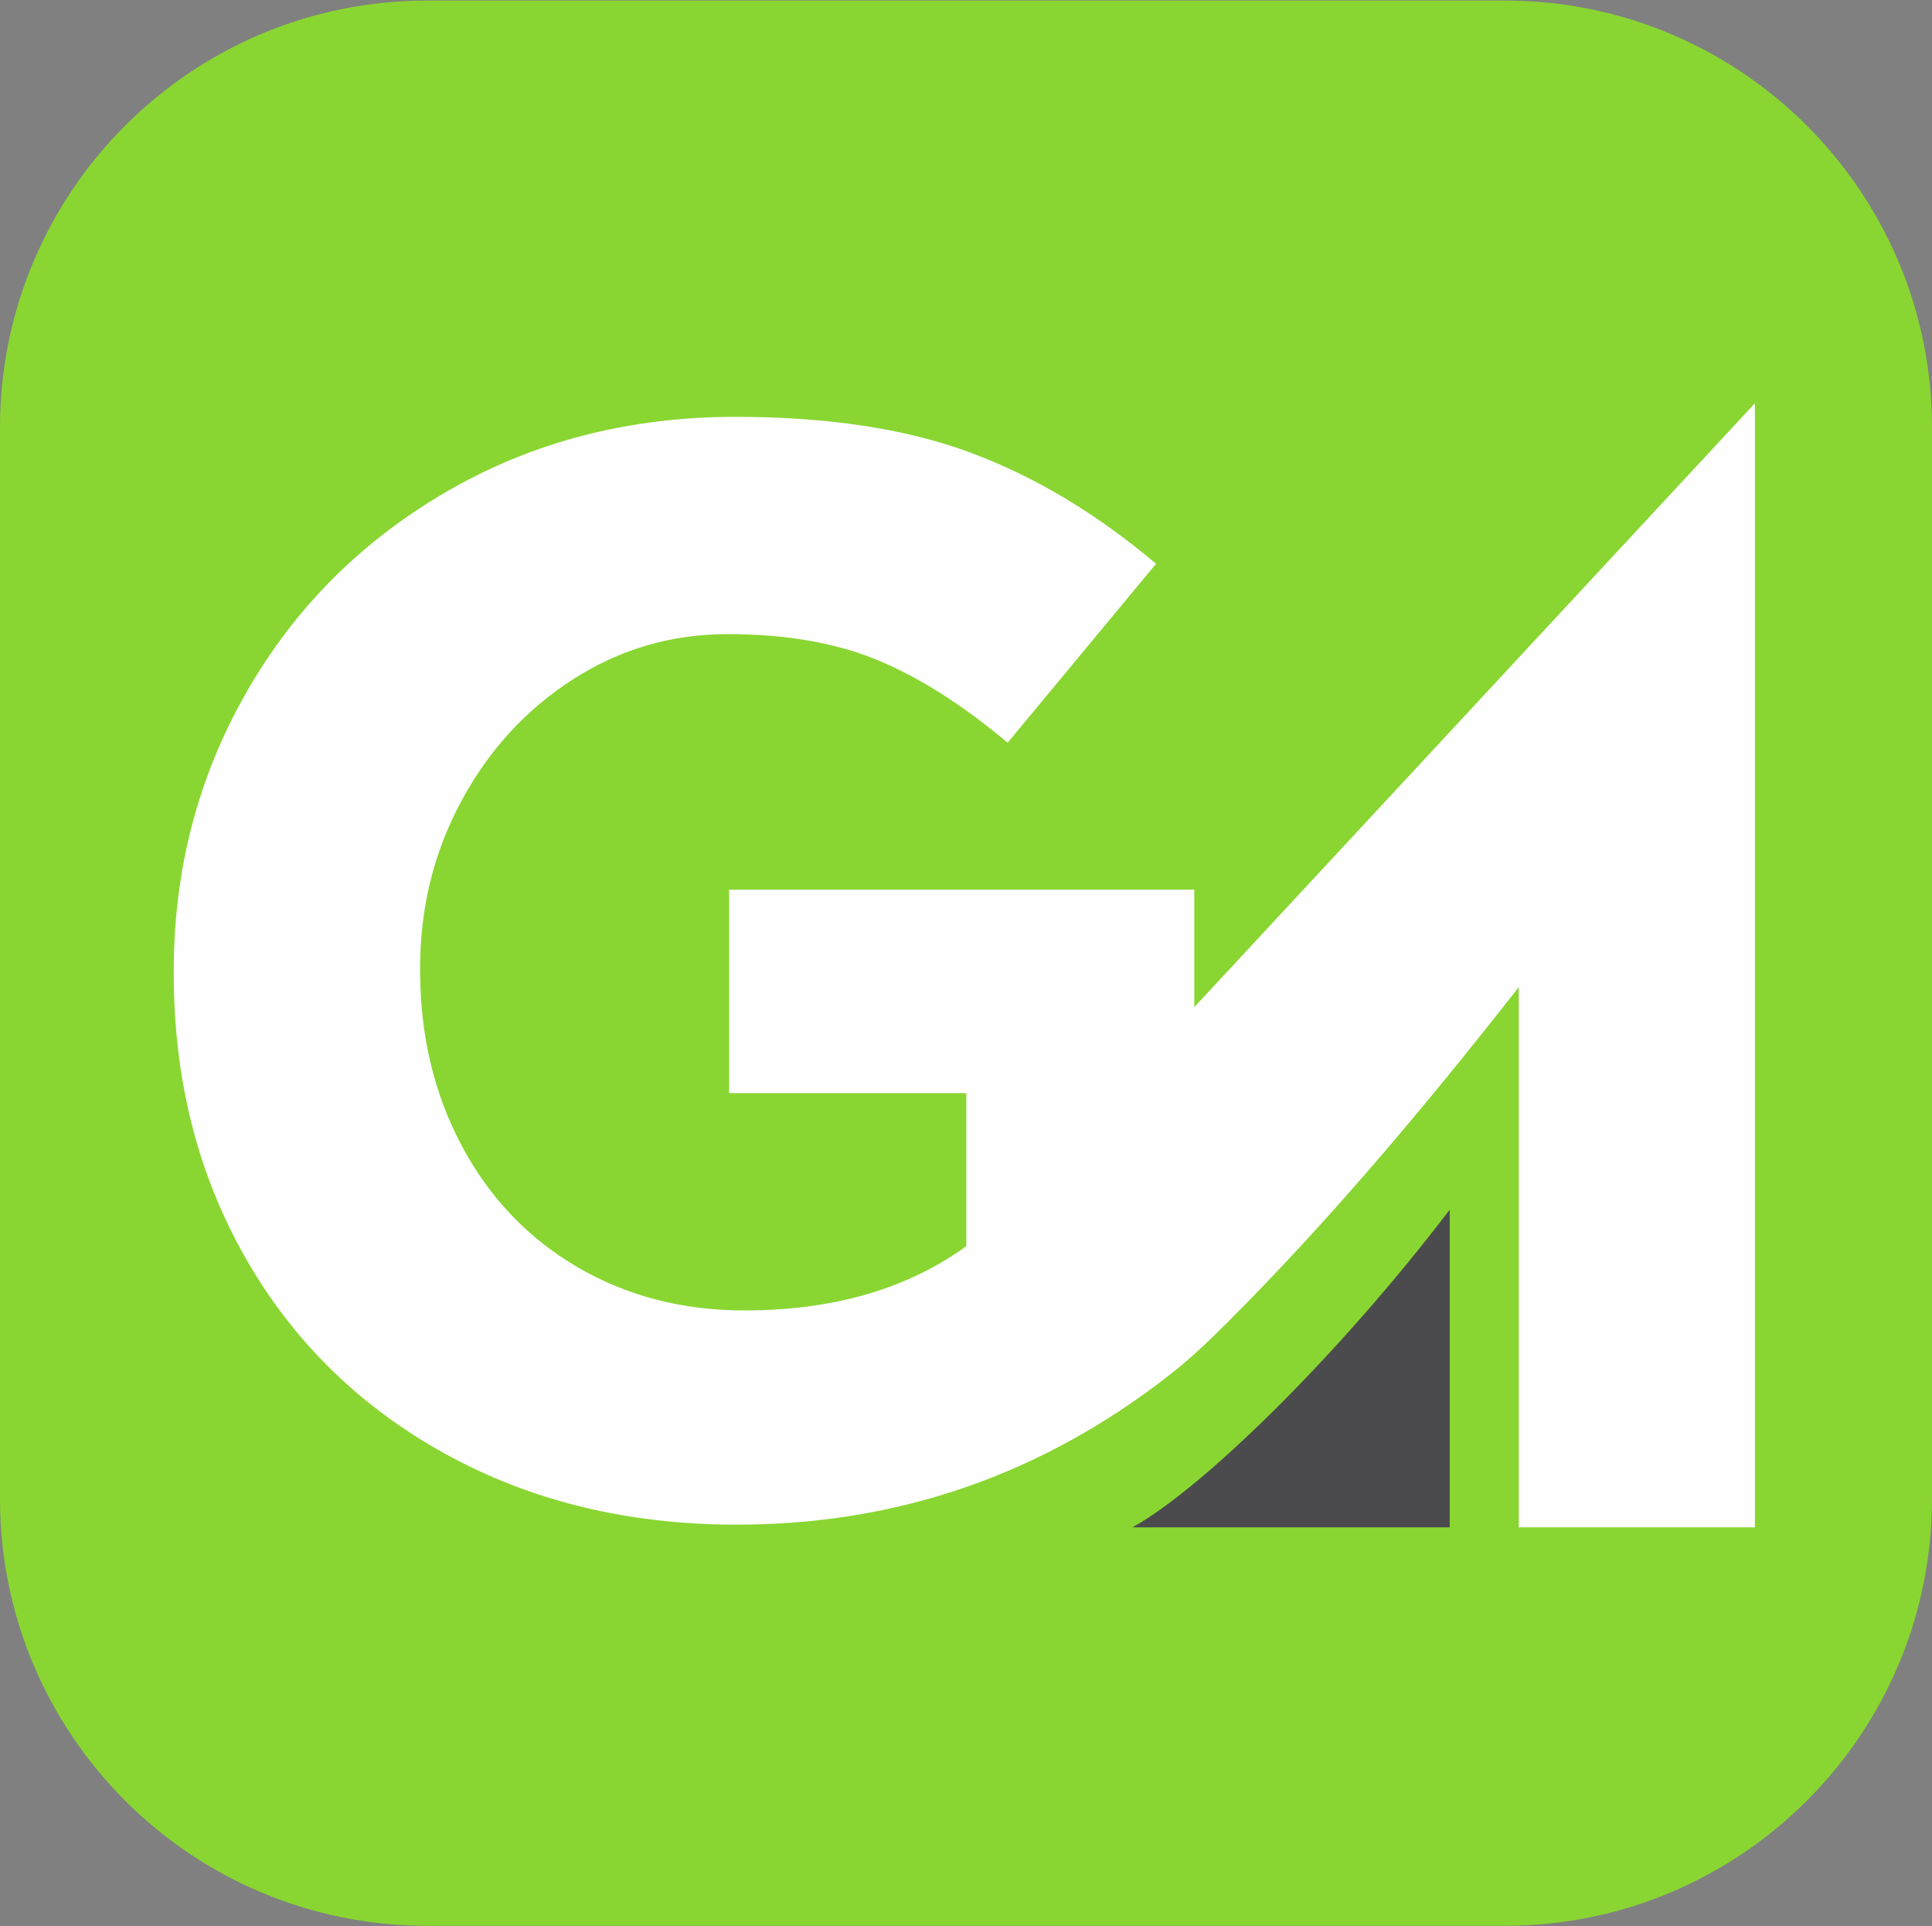
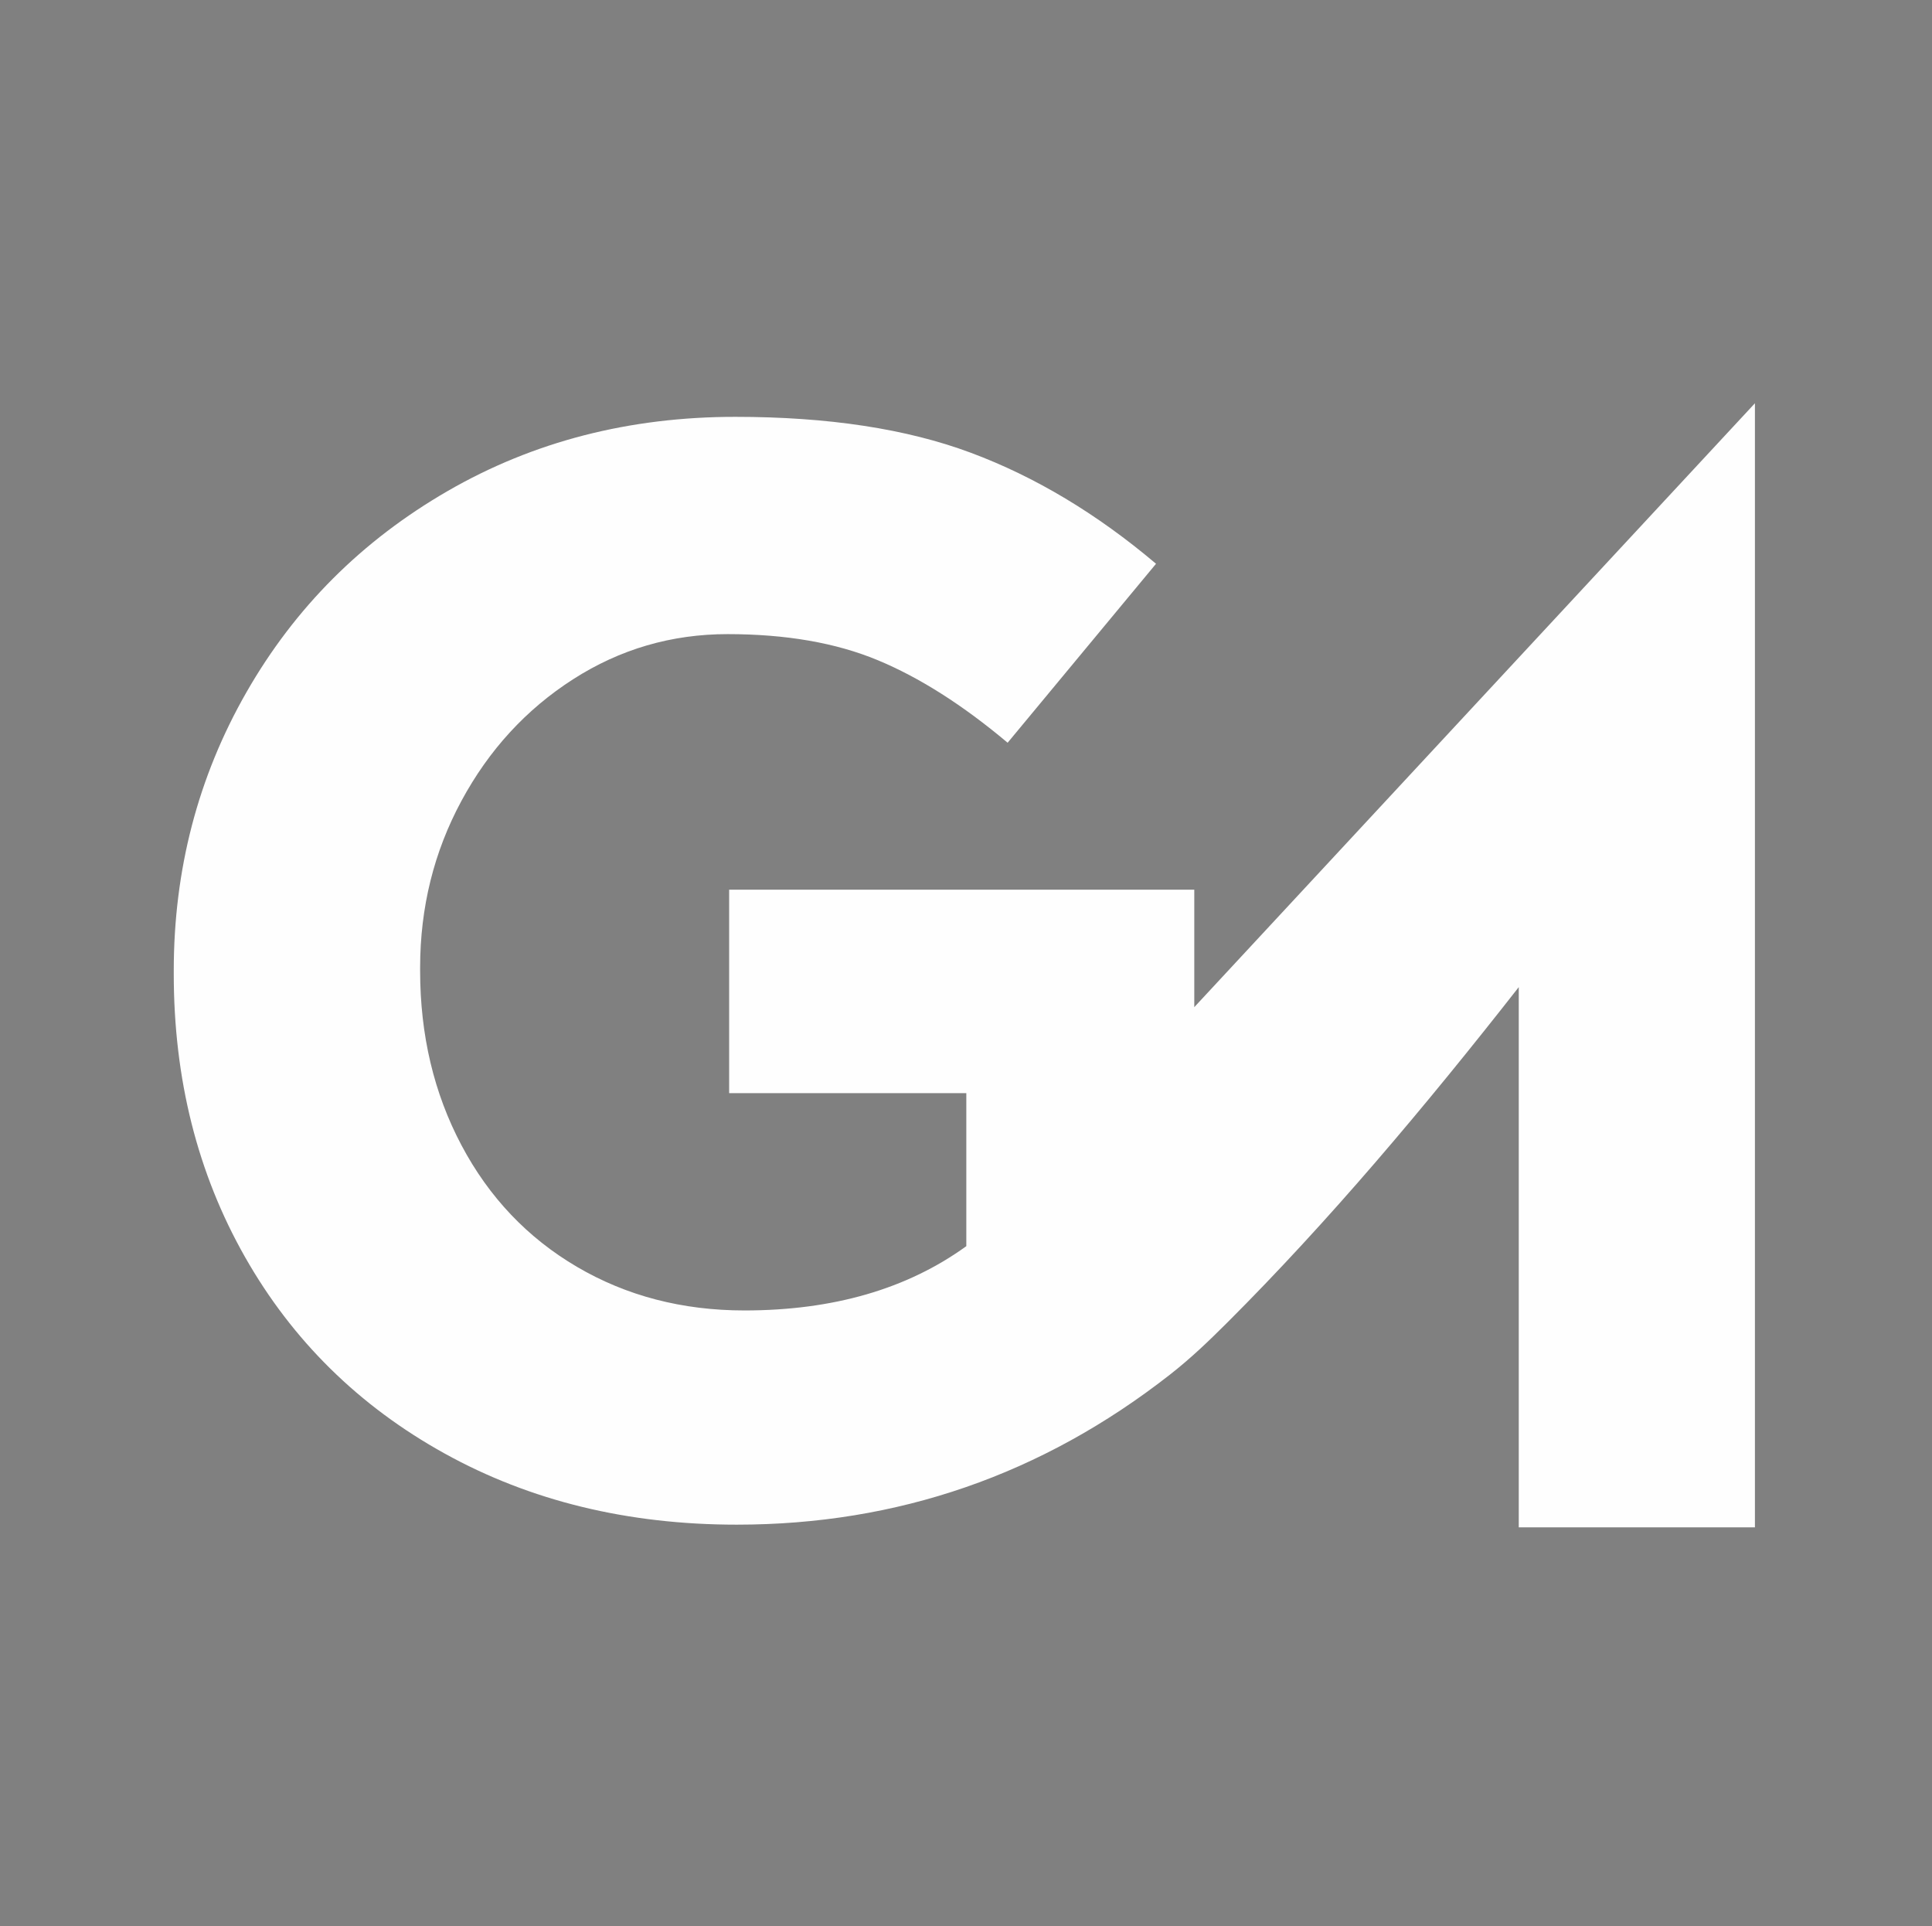
<svg xmlns="http://www.w3.org/2000/svg" width="995" height="992" viewBox="0 0 995 992" fill="none">
  <rect x="0" y="0" width="995" height="992" fill="#808080" stroke="none" />
-   <path d="M775.021 0.289H219.979C98.488 0.289 0 98.777 0 220.268V771.732C0 893.223 98.488 991.711 219.979 991.711H775.021C896.512 991.711 995 893.223 995 771.732V220.268C995 98.777 896.512 0.289 775.021 0.289Z" fill="#89D632" />
  <path d="M602.332 708.033C536.602 759.417 462.33 785.142 379.451 785.142C323.264 785.142 273.104 772.924 228.973 748.489C184.842 724.054 150.575 690.303 126.14 647.236C101.705 604.168 89.487 555.588 89.487 501.464V499.884C89.487 447.888 101.963 400.081 126.914 356.498C151.864 312.883 186.421 278.358 230.553 252.859C274.652 227.393 324.037 214.659 378.678 214.659C426.484 214.659 466.94 220.816 500.014 233.163C533.121 245.509 564.906 264.561 595.369 290.317L518.937 382.48C495.824 363.042 473.484 348.858 451.95 339.929C430.417 330.999 404.692 326.551 374.745 326.551C345.829 326.551 319.331 334.287 295.154 349.793C270.977 365.299 251.829 386.155 237.645 412.428C223.461 438.7 216.369 467.326 216.369 498.305V499.884C216.369 532.991 223.461 562.938 237.645 589.727C251.829 616.515 271.654 637.404 297.12 652.361C322.587 667.319 351.374 674.83 383.416 674.83C429.095 674.83 467.198 663.773 497.661 641.723V562.938H375.519V458.139H615.065V518.646L903.804 207.664V786.528H782.177C782.177 693.785 782.177 601.041 782.177 508.33C733.468 570.546 683.857 629.345 632.311 680.826C622.383 690.722 613.389 699.394 602.332 708.033Z" fill="#FEFEFE" />
-   <path fill-rule="evenodd" clip-rule="evenodd" d="M583.216 786.528H746.621V622.93C689.079 698.491 618.966 766.8 583.216 786.528Z" fill="#4B4B4D" />
</svg>